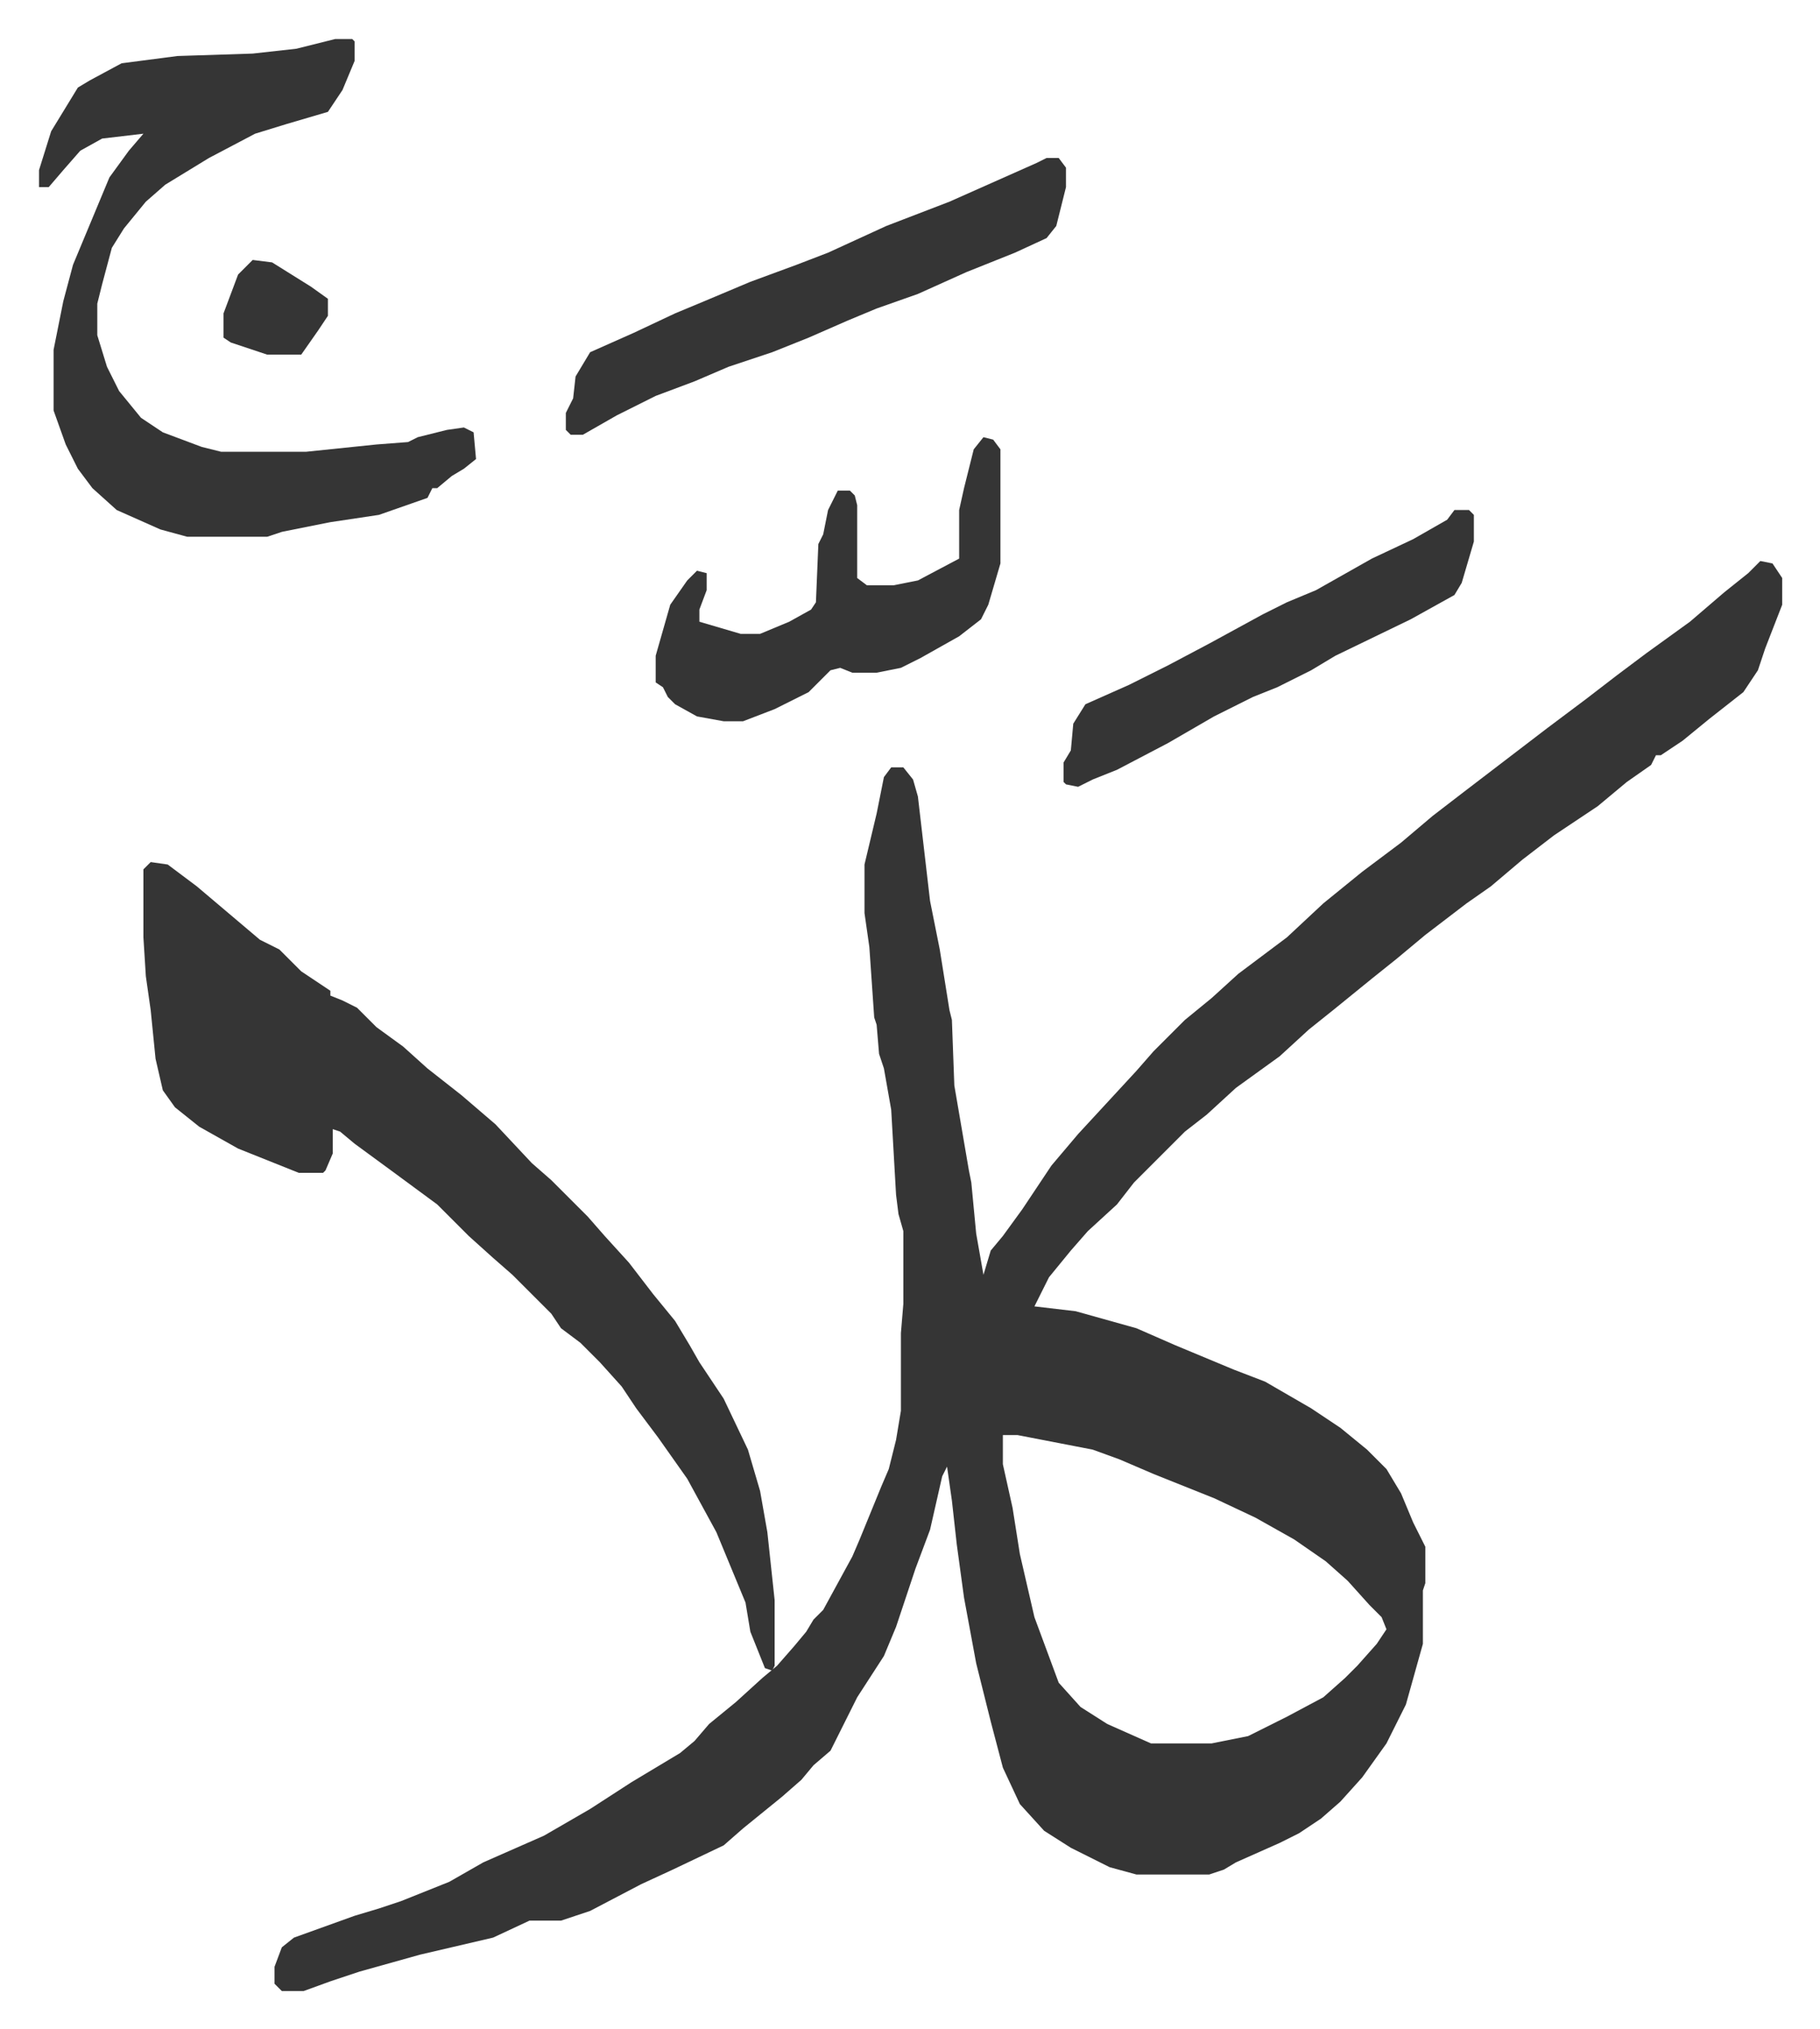
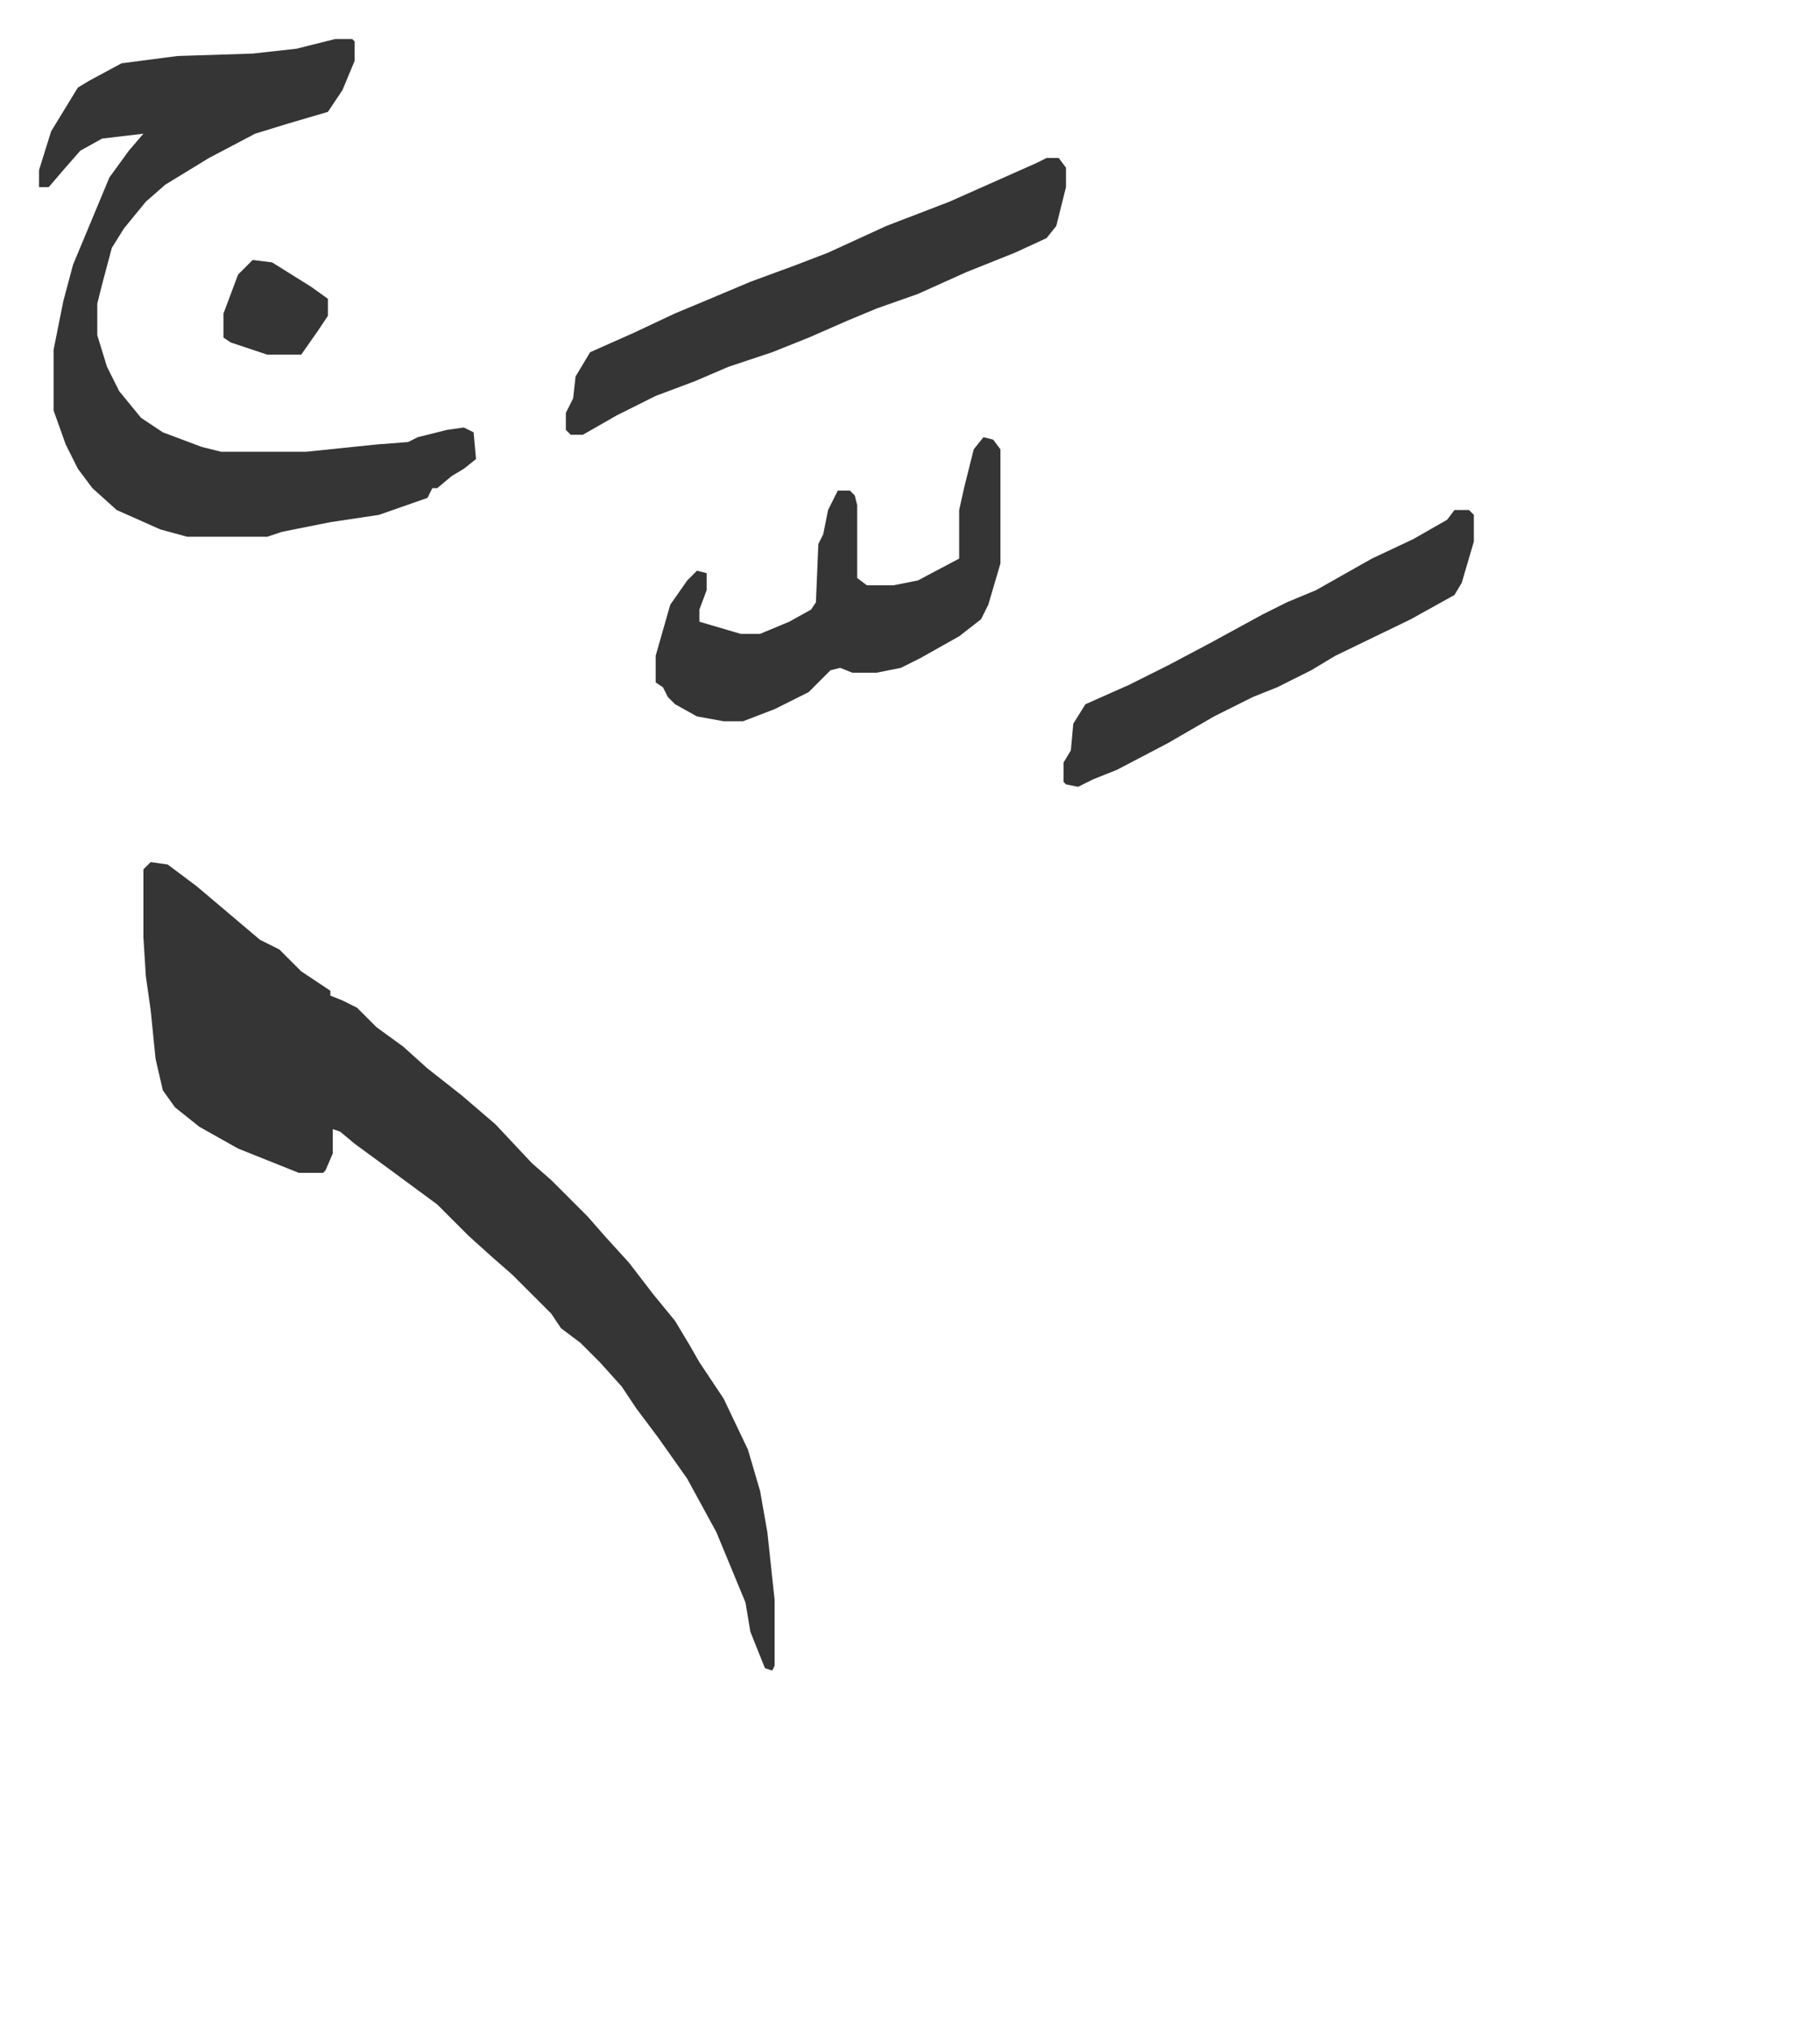
<svg xmlns="http://www.w3.org/2000/svg" role="img" viewBox="-16.07 218.93 749.64 835.64">
-   <path fill="#353535" id="rule_normal" d="M709 450l5 1 4 6v11l-7 18-3 9-6 9-14 11-11 9-9 6h-2l-2 4-10 7-12 10-18 12-13 10-13 11-10 7-17 13-12 10-10 8-16 13-10 8-12 11-18 13-12 11-9 7-21 21-7 9-12 11-7 8-9 11-6 12 17 2 25 7 16 7 24 10 13 5 19 11 12 8 11 9 8 8 6 10 5 12 5 10v15l-1 3v22l-7 25-8 16-10 14-9 10-8 7-9 6-8 4-18 8-5 3-6 2h-30l-11-3-16-8-11-7-10-11-7-15-5-19-6-24-5-27-3-22-2-18-2-14-2 4-5 22-6 16-8 24-5 12-11 17-5 10-6 12-7 6-5 6-8 7-16 13-8 7-21 10-13 6-21 11-12 4h-13l-15 7-30 7-25 7-12 4-11 4h-9l-3-3v-7l3-8 5-4 25-9 10-3 9-3 20-8 14-8 25-11 19-11 17-11 20-12 6-5 6-7 11-9 11-10 6-5 7-8 5-6 3-5 4-4 12-22 3-7 9-22 3-7 3-12 2-12v-32l1-12v-30l-2-7-1-8-2-35-3-17-2-6-1-12-1-3-2-29-2-14v-20l5-21 3-15 3-4h5l4 5 2 7 5 43 4 20 4 25 1 4 1 27 6 35 1 5 2 21 3 17 3-10 5-6 8-11 12-18 11-13 12-13 12-13 7-8 13-13 11-9 11-10 8-6 12-9 15-14 16-13 16-12 13-11 13-10 17-13 17-13 16-12 13-10 12-9 18-13 14-12 10-8zM397 810v12l4 18 3 19 6 26 10 27 9 10 11 7 18 8h25l15-3 16-8 15-8 9-8 5-5 8-9 4-6-2-5-5-5-9-10-9-8-13-9-16-9-17-8-15-6-10-4-14-6-11-4-31-6z" />
  <path fill="#353535" id="rule_normal" d="M46 574l7 1 12 9 13 11 13 11 8 4 9 9 12 8v2l5 2 6 3 8 8 11 8 10 9 14 11 14 12 15 16 8 7 15 15 7 8 10 11 10 13 9 11 6 10 4 7 10 15 10 21 5 17 3 17 3 28v27l-1 2-3-1-4-10-2-5-2-12-12-29-12-22-12-17-9-12-6-9-9-10-8-8-8-6-4-6-5-5-11-11-8-7-10-9-5-5-8-8-19-14-15-11-6-5-3-1v10l-3 7-1 1h-10l-25-10-16-9-10-8-5-7-3-13-2-20-2-14-1-16v-28zm76-339h7l1 1v8l-5 12-6 9-17 5-13 4-19 10-18 11-8 7-9 11-5 8-4 15-2 8v13l4 13 5 10 9 11 9 6 16 6 8 2h35l29-3 13-1 4-2 12-3 7-1 4 2 1 11-5 4-5 3-6 5h-2l-2 4-20 7-20 3-20 4-6 2H61l-11-3-18-8-10-9-6-8-5-10-5-14v-25l4-20 4-15 15-36 8-11 6-7-17 2-9 5-7 8-6 7H0v-7l5-16 11-18 5-3 13-7 23-3 31-1 18-2z" />
  <path fill="#353535" id="rule_normal" d="M415 284h5l3 4v8l-4 16-4 5-13 6-20 8-20 9-17 6-12 5-16 7-15 6-9 3-9 3-14 6-16 6-16 8-14 8h-5l-2-2v-7l3-6 1-9 6-10 18-8 17-8 12-5 19-8 19-7 13-5 24-11 26-10 18-8 18-8zm-26 115l4 1 3 4v47l-5 17-3 6-9 7-16 9-8 4-10 2h-10l-5-2-4 1-9 9-14 7-13 5h-8l-11-2-9-5-3-3-2-4-3-2v-11l6-21 7-10 4-4 4 1v7l-3 8v5l17 5h8l12-5 9-5 2-3 1-24 2-4 2-10 4-8h5l2 2 1 4v30l4 3h11l10-2 17-9v-20l2-9 4-16zm194 30h6l2 2v11l-5 17-3 5-18 10-31 15-10 6-14 7-10 4-16 8-19 11-21 11-10 4-6 3-5-1-1-1v-8l3-5 1-11 5-8 18-8 16-8 17-9 22-12 10-5 12-5 23-13 17-8 14-8zM88 326l8 1 16 10 7 5v7l-4 6-7 10H94l-15-5-3-2v-10l6-16z" />
</svg>